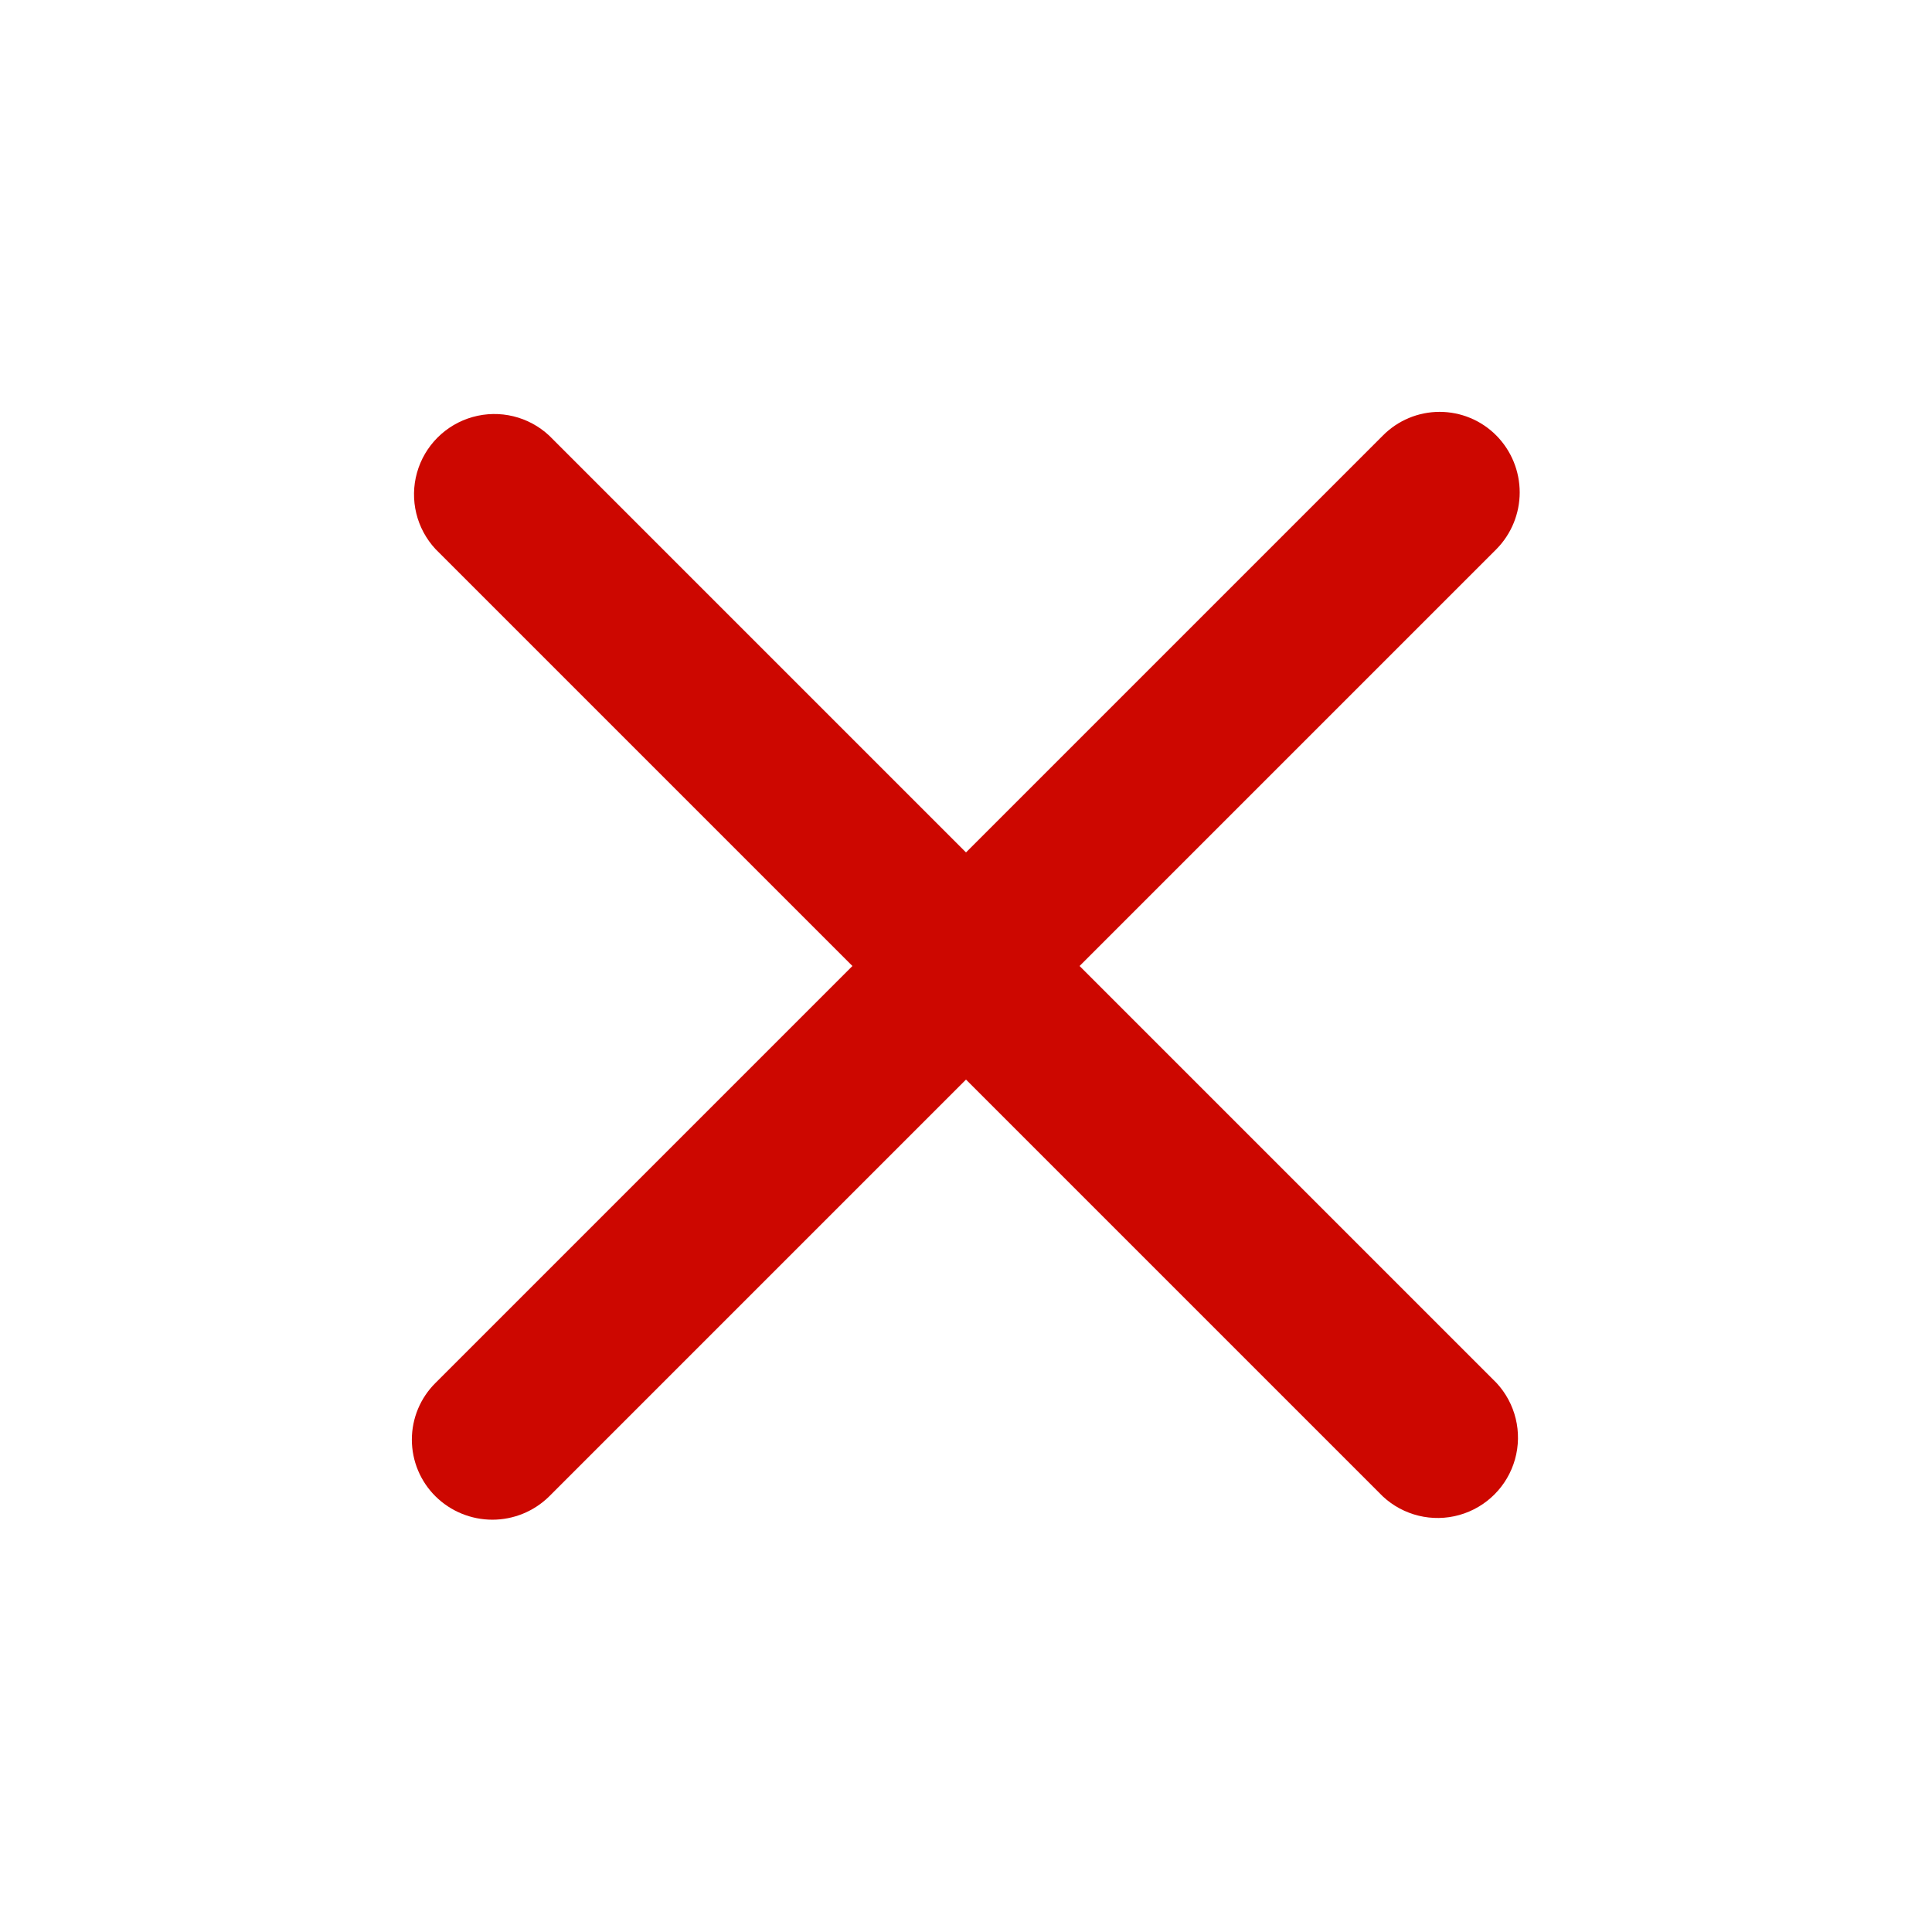
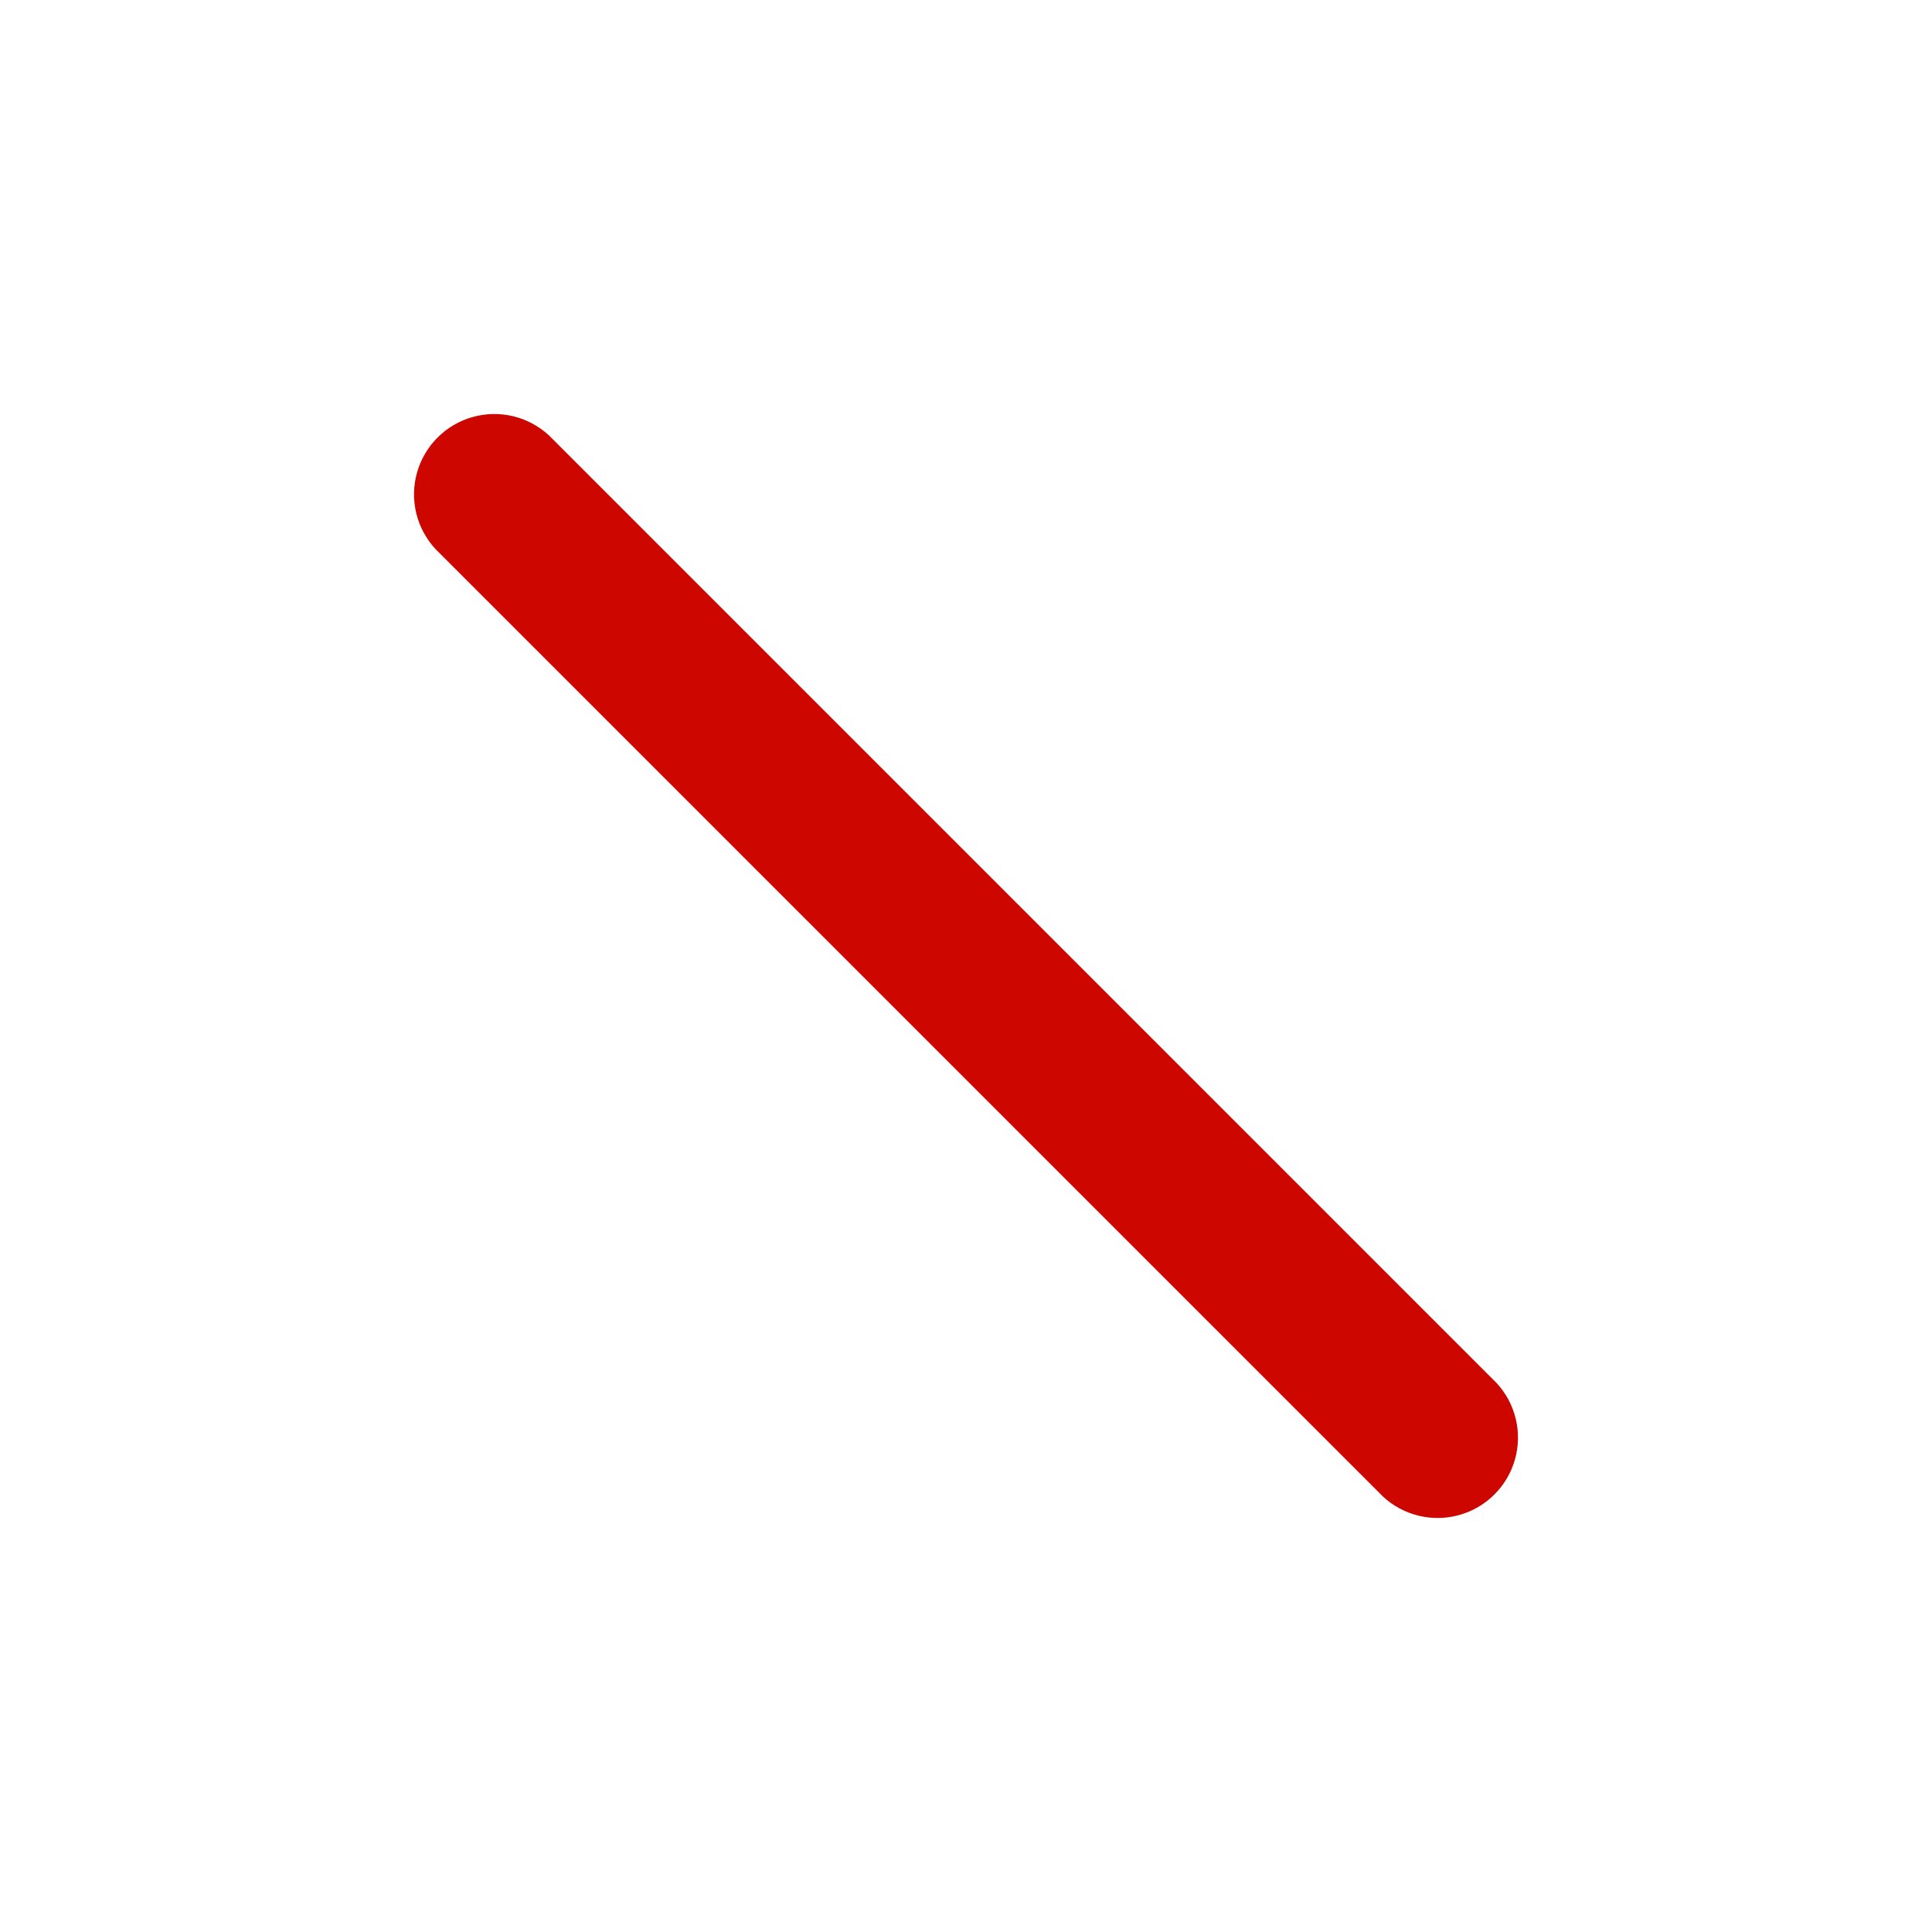
<svg xmlns="http://www.w3.org/2000/svg" class="svg-icon" viewBox="0 0 36.06 36.06">
  <defs>
    <style>.cls-1,.cls-2{fill:none;}.cls-1{clip-rule:evenodd;}.cls-3{clip-path:url(#clip-path);}.cls-4{clip-path:url(#clip-path-2);}.cls-5{fill:#cd0700;}.cls-6{clip-path:url(#clip-path-3);}</style>
    <clipPath id="clip-path" transform="translate(7.69 7.69)">
      <path class="cls-1" d="M2.56.44,20.24,18.12a1.5,1.5,0,0,1-2.12,2.12L.44,2.56A1.5,1.5,0,0,1,2.56.44Z" />
    </clipPath>
    <clipPath id="clip-path-2" transform="translate(7.69 7.69)">
      <rect class="cls-2" x="-80.66" y="-105.16" width="1440" height="1080" />
    </clipPath>
    <clipPath id="clip-path-3" transform="translate(7.69 7.69)">
-       <path class="cls-1" d="M.44,18.12,18.12.44a1.49,1.49,0,0,1,2.12,0,1.51,1.51,0,0,1,0,2.12L2.56,20.24a1.51,1.51,0,0,1-2.12,0A1.49,1.49,0,0,1,.44,18.12Z" />
+       <path class="cls-1" d="M.44,18.12,18.12.44a1.49,1.49,0,0,1,2.12,0,1.51,1.51,0,0,1,0,2.12L2.56,20.24a1.51,1.51,0,0,1-2.12,0Z" />
    </clipPath>
  </defs>
  <g id="Layer_2" data-name="Layer 2">
    <g id="Layer_1-2" data-name="Layer 1">
      <g class="cls-3">
        <g class="cls-4">
          <rect class="cls-5" x="3.84" y="-8.66" width="13" height="38" transform="translate(3.41 18.03) rotate(-45)" />
        </g>
      </g>
      <g class="cls-6">
        <g class="cls-4">
-           <rect class="cls-5" x="-8.66" y="3.84" width="38" height="13" transform="translate(3.41 18.03) rotate(-45)" />
-         </g>
+           </g>
      </g>
    </g>
  </g>
</svg>